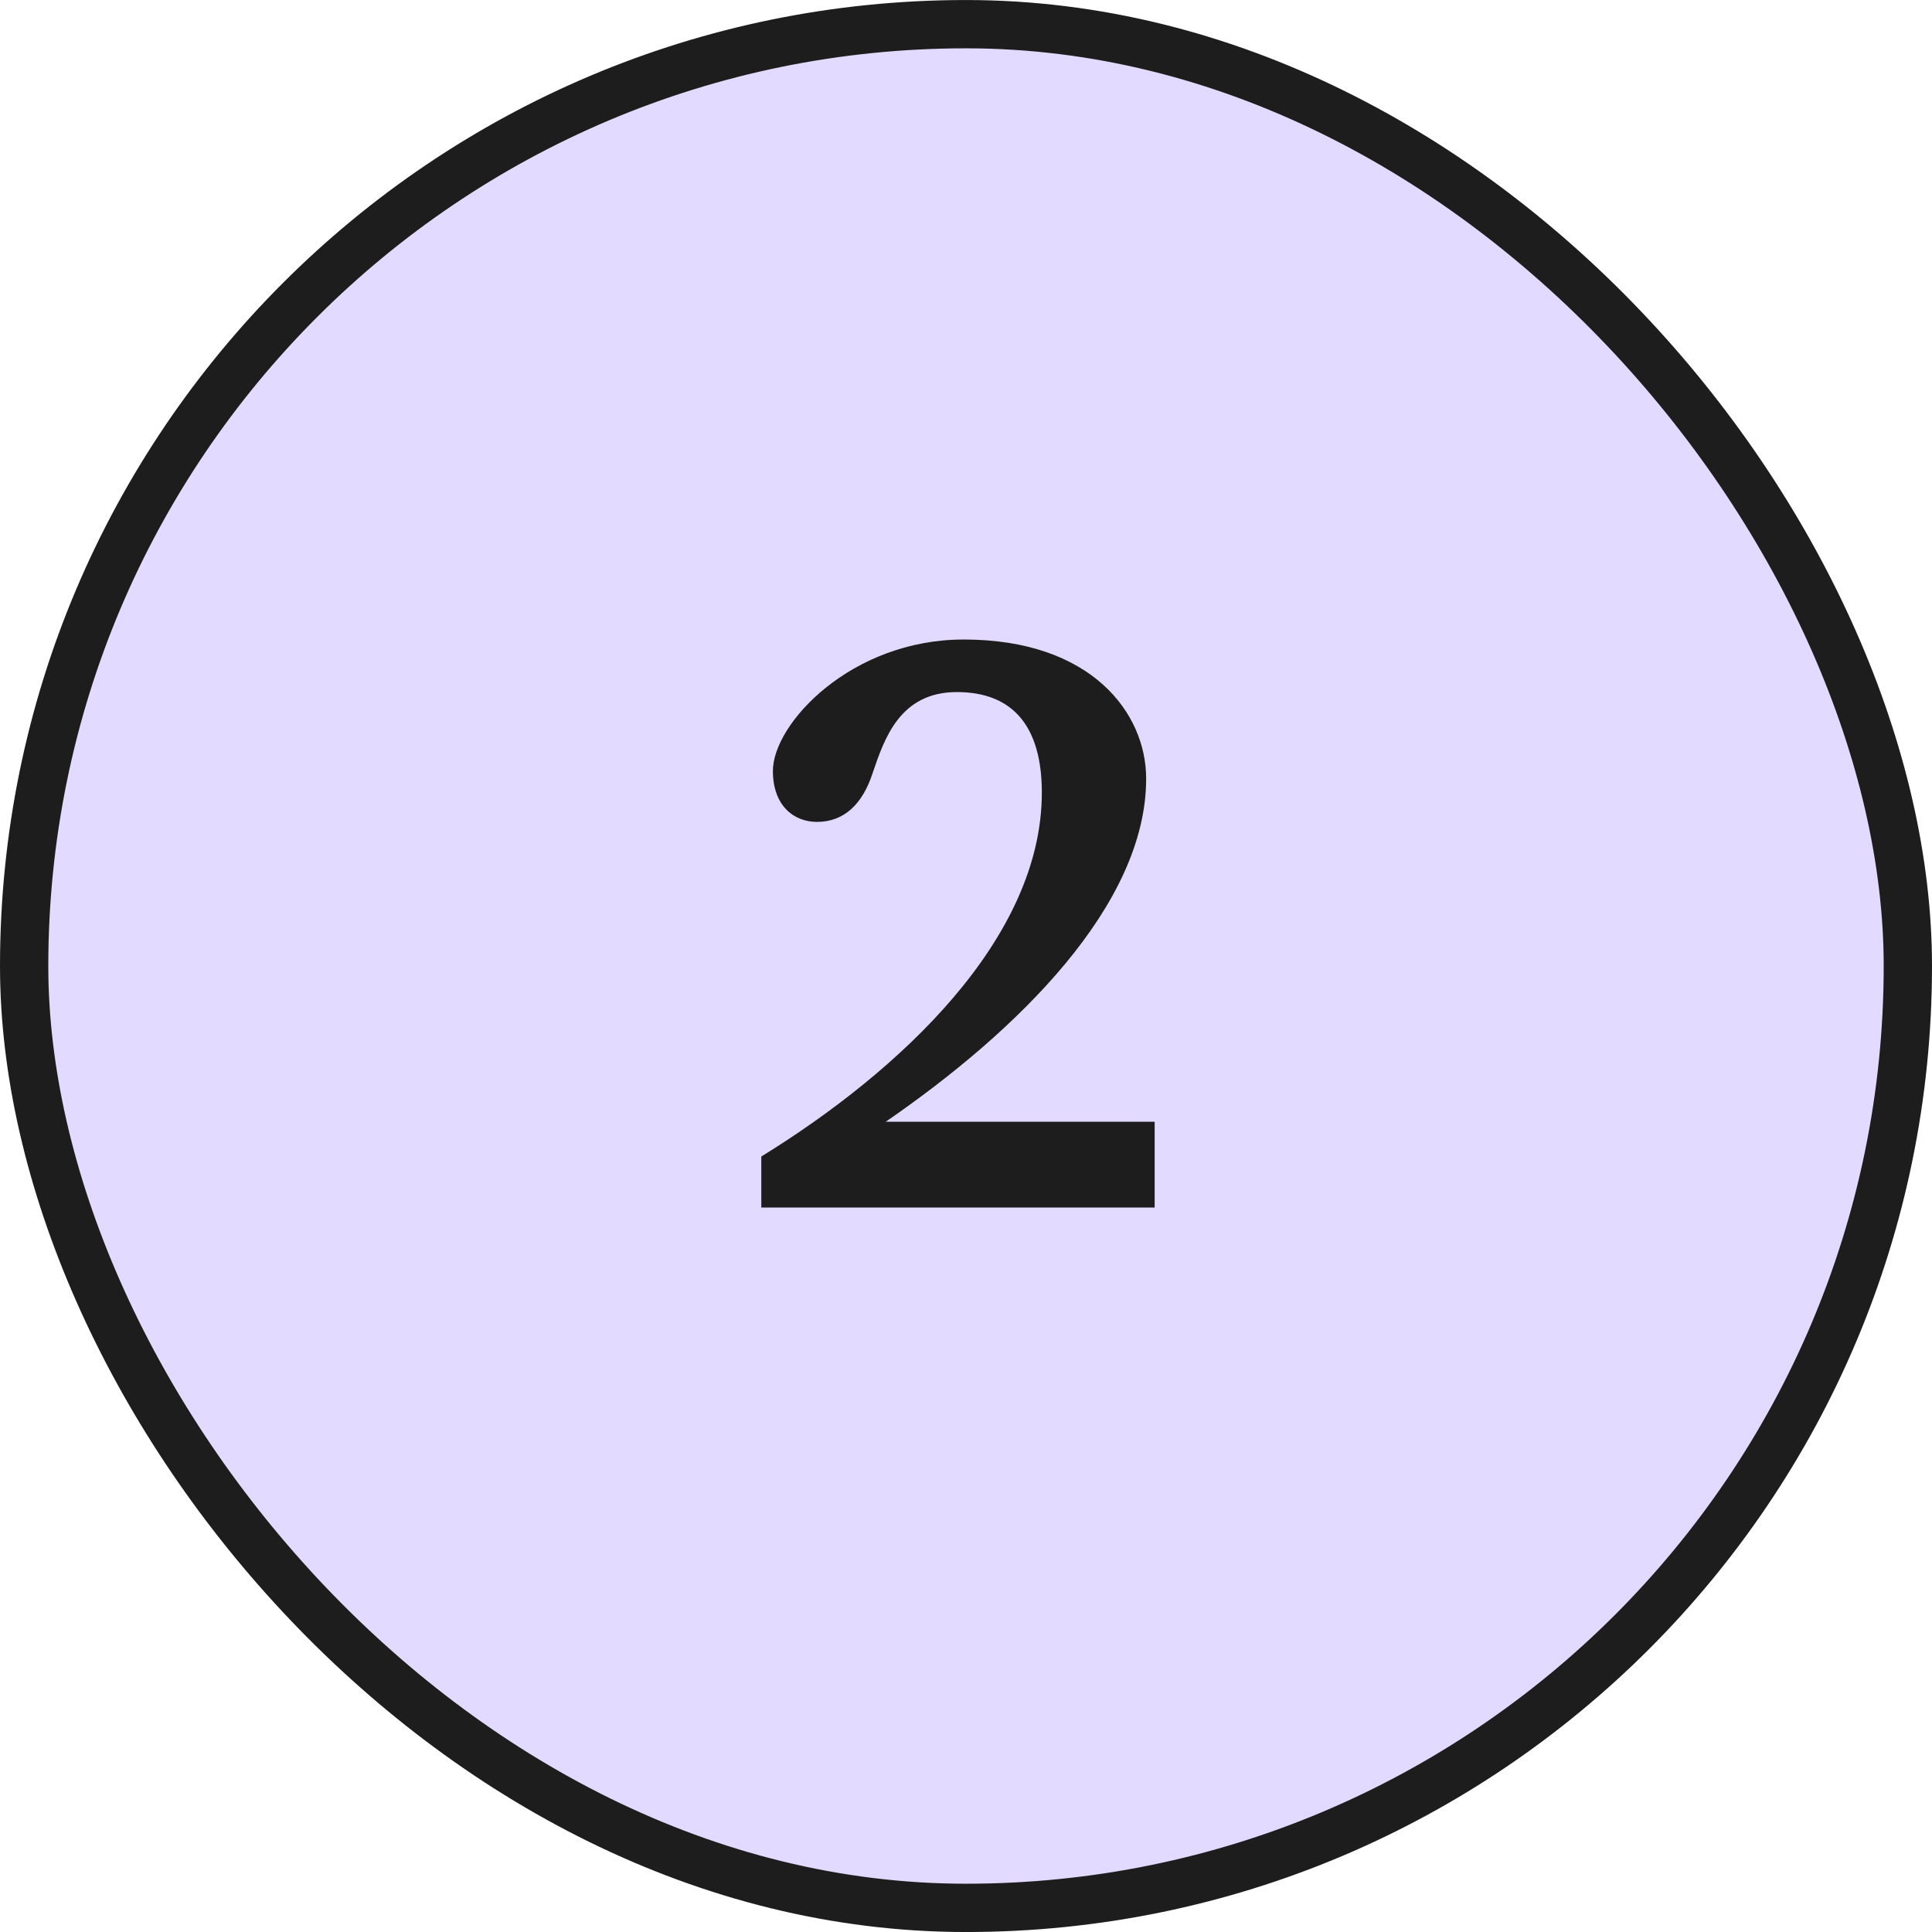
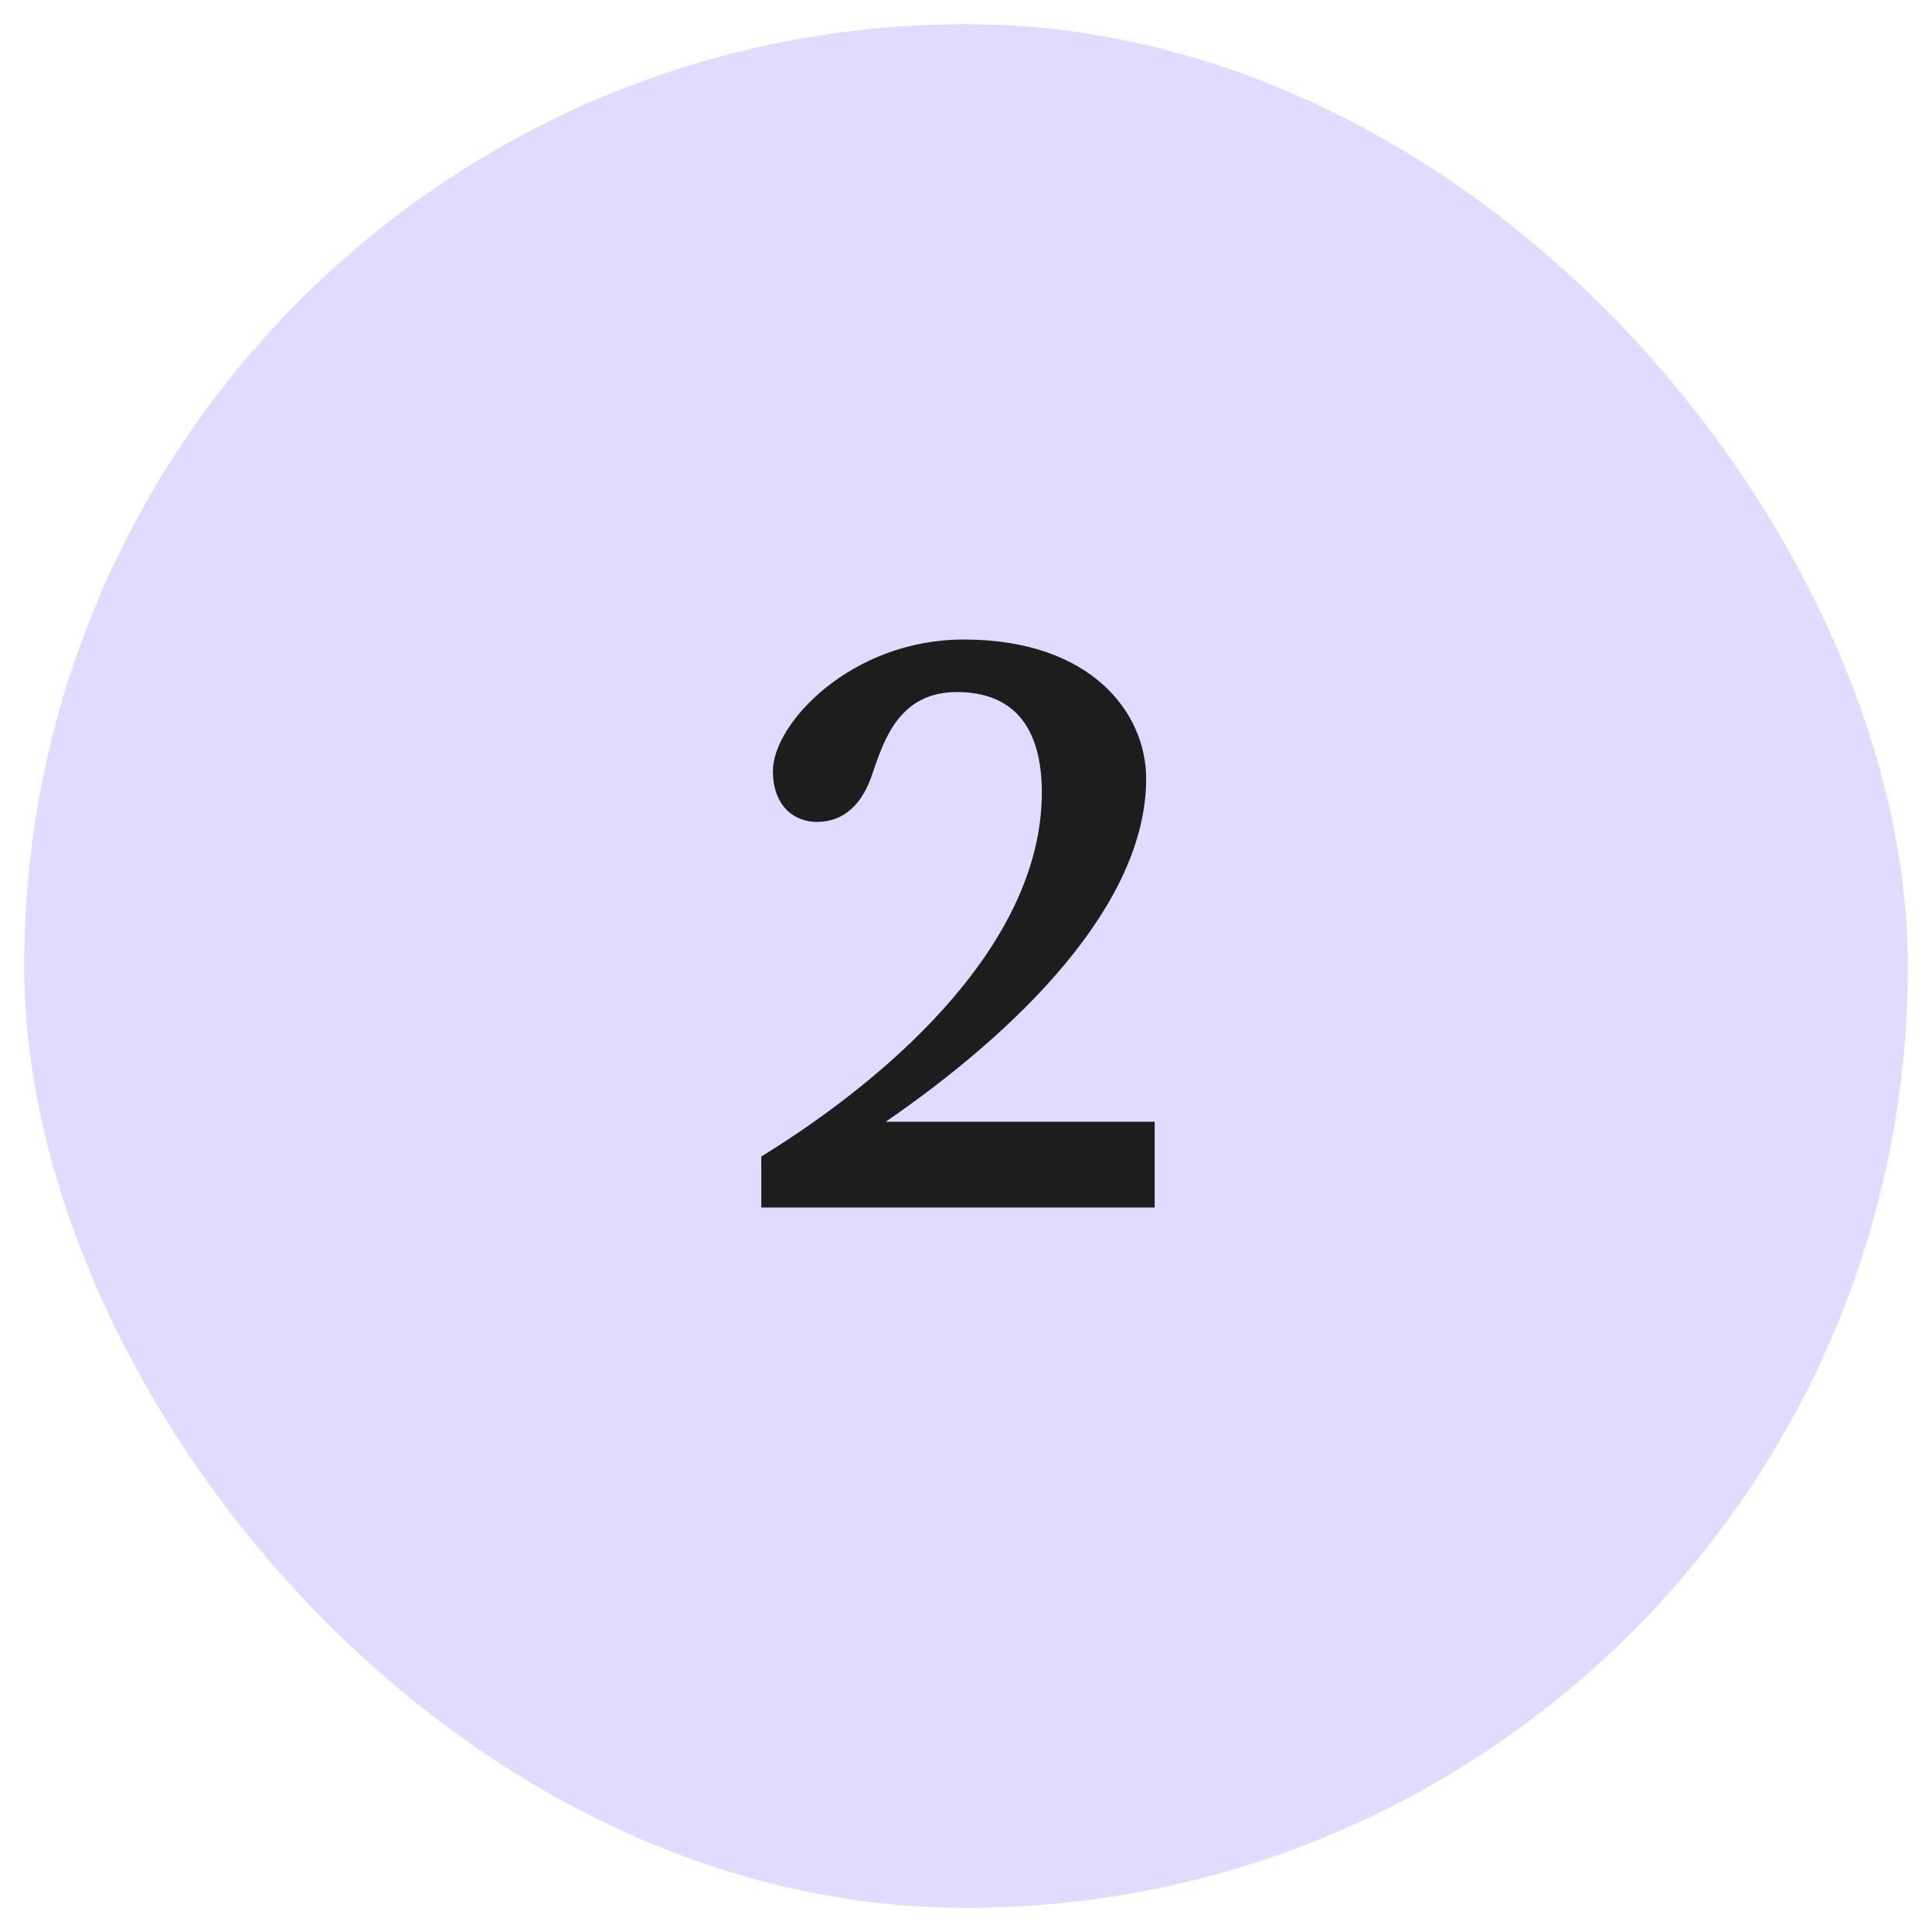
<svg xmlns="http://www.w3.org/2000/svg" width="80" height="80" viewBox="0 0 80 80" fill="none">
  <rect x="1" y="1.001" width="78" height="78" rx="39" fill="#E2DAFF" />
-   <rect x="1" y="1.001" width="78" height="78" rx="39" stroke="#1D1D1D" stroke-width="2" />
  <path d="M31.524 50.001V47.889C37.284 44.337 43.14 38.865 43.14 32.817C43.14 30.097 41.956 28.657 39.62 28.657C37.252 28.657 36.612 30.609 36.132 32.017C35.716 33.297 34.948 34.033 33.828 34.033C32.868 34.033 32.004 33.361 32.004 31.921C32.004 29.969 35.236 26.481 39.908 26.481C45.188 26.481 47.46 29.521 47.46 32.241C47.46 37.489 42.116 42.705 36.676 46.449H47.812V50.001H31.524Z" fill="#1D1D1D" />
</svg>